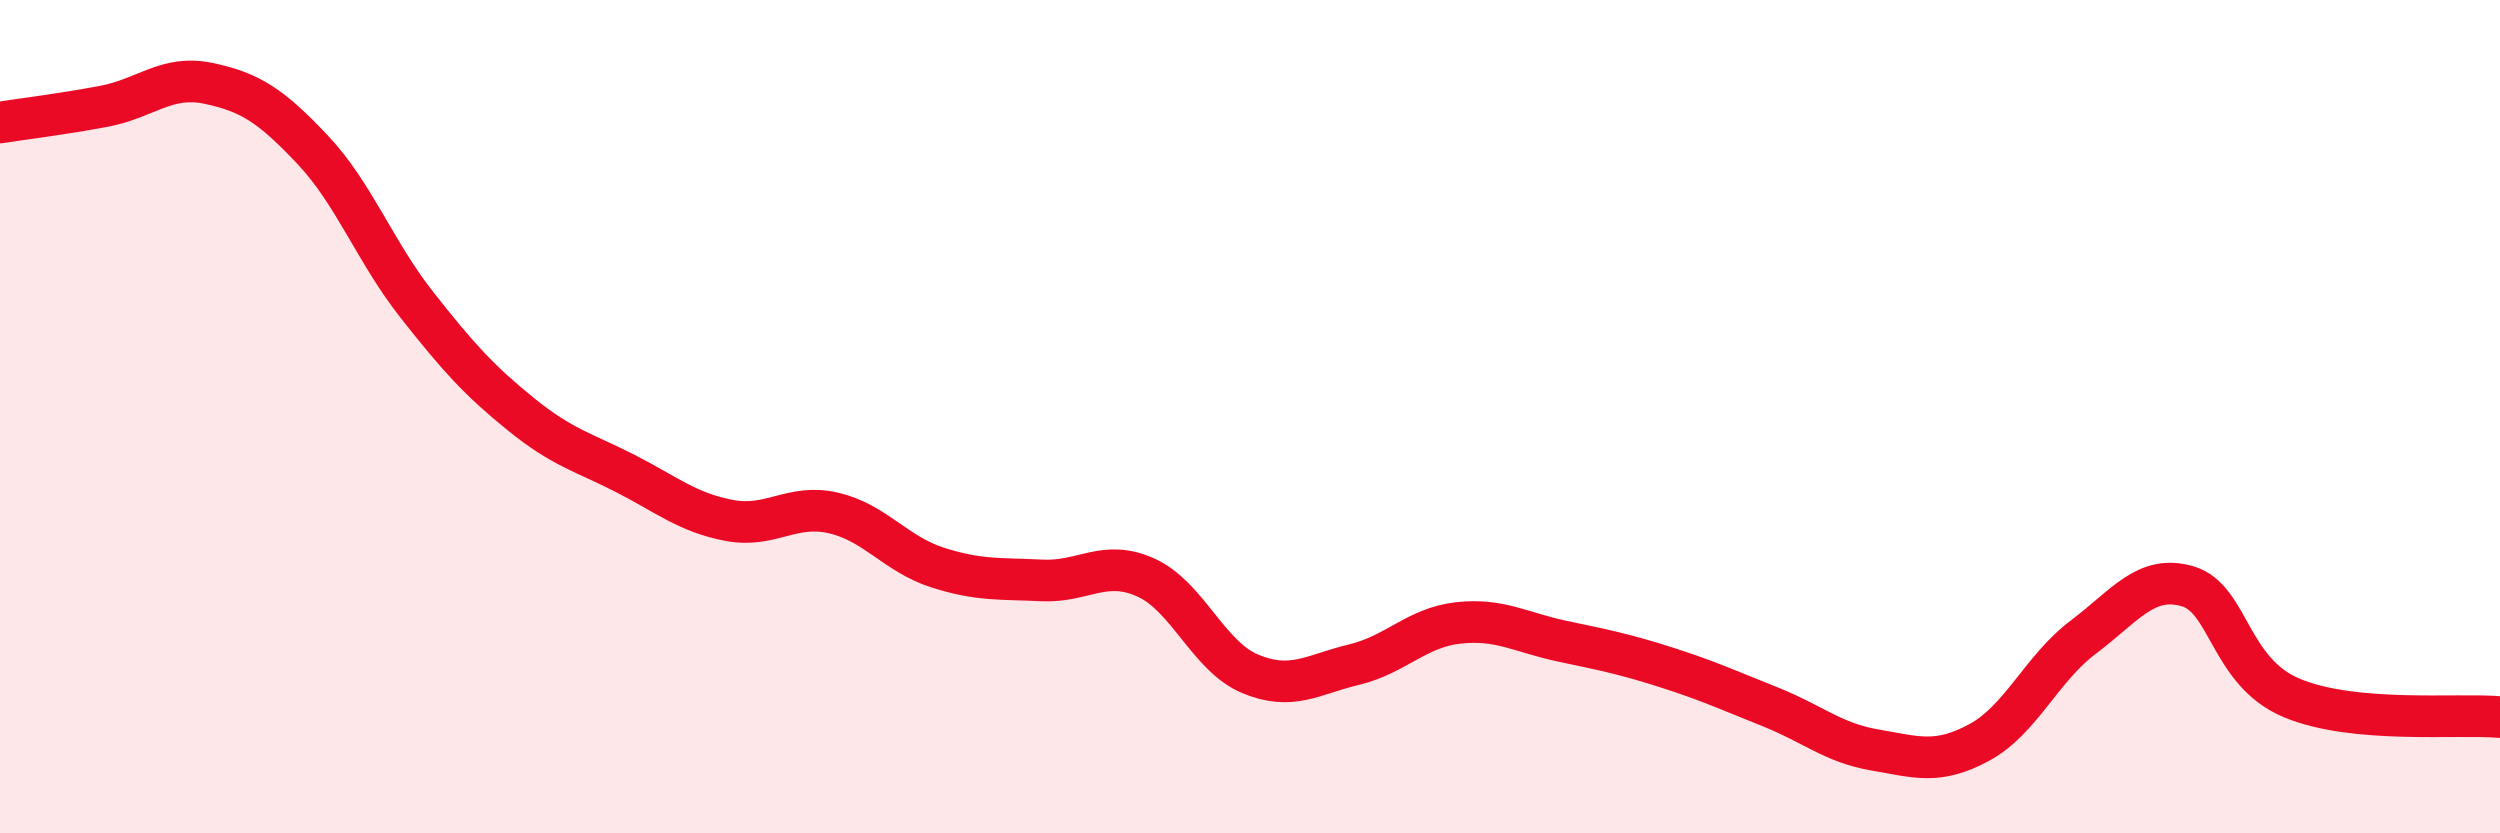
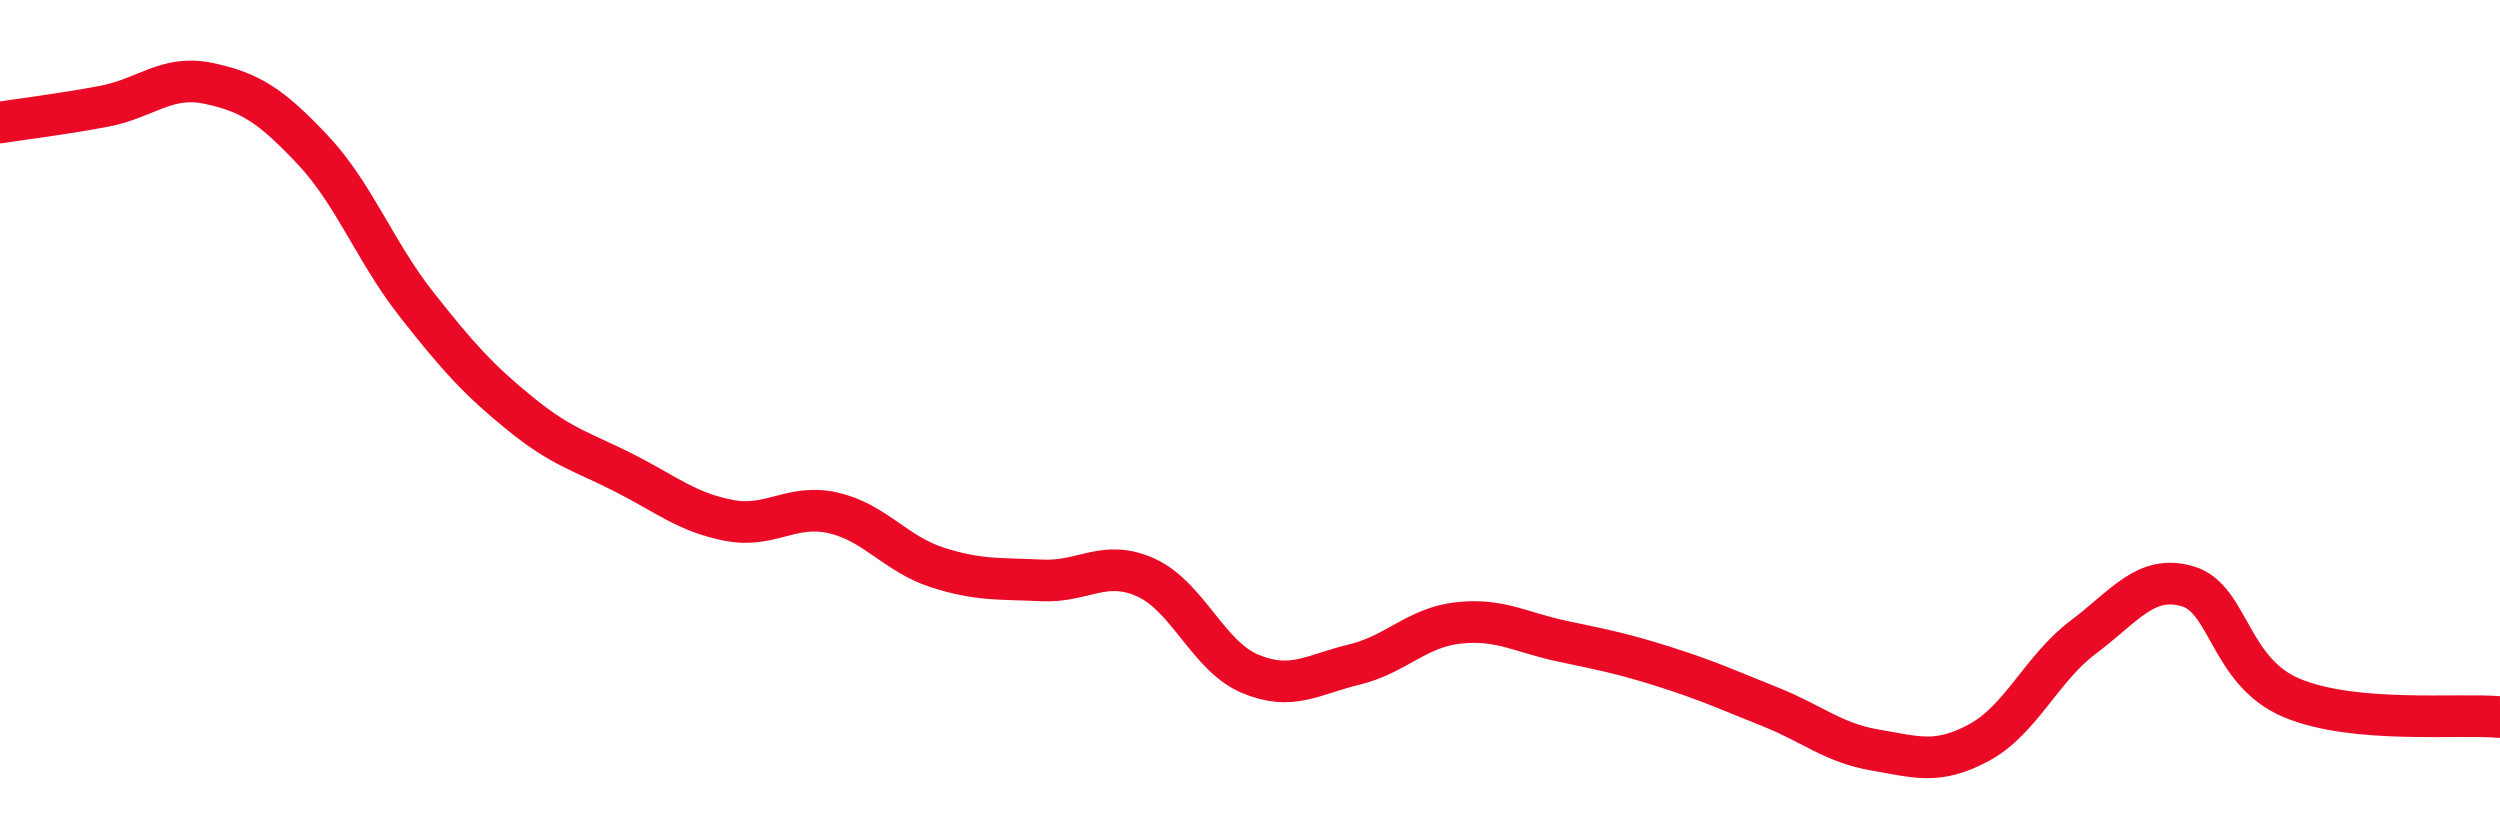
<svg xmlns="http://www.w3.org/2000/svg" width="60" height="20" viewBox="0 0 60 20">
-   <path d="M 0,2.94 C 0.5,2.86 1.5,2.74 2.5,2.55 C 3.5,2.36 4,1.79 5,2 C 6,2.21 6.5,2.53 7.5,3.59 C 8.5,4.65 9,6.04 10,7.31 C 11,8.58 11.5,9.13 12.5,9.94 C 13.5,10.75 14,10.85 15,11.36 C 16,11.87 16.5,12.3 17.5,12.49 C 18.5,12.68 19,12.08 20,12.31 C 21,12.54 21.5,13.3 22.5,13.62 C 23.5,13.94 24,13.88 25,13.93 C 26,13.98 26.5,13.41 27.5,13.86 C 28.5,14.31 29,15.75 30,16.17 C 31,16.59 31.5,16.19 32.5,15.95 C 33.5,15.71 34,15.06 35,14.95 C 36,14.84 36.5,15.18 37.5,15.39 C 38.5,15.6 39,15.7 40,16.02 C 41,16.34 41.5,16.57 42.5,16.97 C 43.5,17.37 44,17.83 45,18 C 46,18.17 46.5,18.36 47.5,17.82 C 48.5,17.28 49,16.04 50,15.29 C 51,14.54 51.5,13.78 52.5,14.07 C 53.5,14.36 53.5,16.12 55,16.75 C 56.5,17.38 59,17.12 60,17.21L60 20L0 20Z" fill="#EB0A25" opacity="0.1" stroke-linecap="round" stroke-linejoin="round" />
  <path d="M 0,2.94 C 0.5,2.86 1.5,2.74 2.5,2.55 C 3.5,2.36 4,1.79 5,2 C 6,2.21 6.5,2.53 7.5,3.59 C 8.5,4.65 9,6.04 10,7.31 C 11,8.58 11.5,9.13 12.5,9.94 C 13.5,10.75 14,10.85 15,11.36 C 16,11.87 16.5,12.3 17.5,12.49 C 18.5,12.68 19,12.08 20,12.31 C 21,12.54 21.5,13.3 22.5,13.62 C 23.5,13.94 24,13.88 25,13.93 C 26,13.98 26.5,13.41 27.5,13.86 C 28.5,14.31 29,15.75 30,16.17 C 31,16.59 31.5,16.19 32.5,15.95 C 33.5,15.71 34,15.06 35,14.95 C 36,14.84 36.5,15.18 37.5,15.39 C 38.5,15.6 39,15.7 40,16.02 C 41,16.34 41.5,16.57 42.5,16.97 C 43.5,17.37 44,17.83 45,18 C 46,18.17 46.5,18.36 47.5,17.82 C 48.5,17.28 49,16.04 50,15.29 C 51,14.54 51.5,13.78 52.5,14.07 C 53.5,14.36 53.5,16.12 55,16.75 C 56.5,17.38 59,17.12 60,17.21" stroke="#EB0A25" stroke-width="1" fill="none" stroke-linecap="round" stroke-linejoin="round" />
</svg>